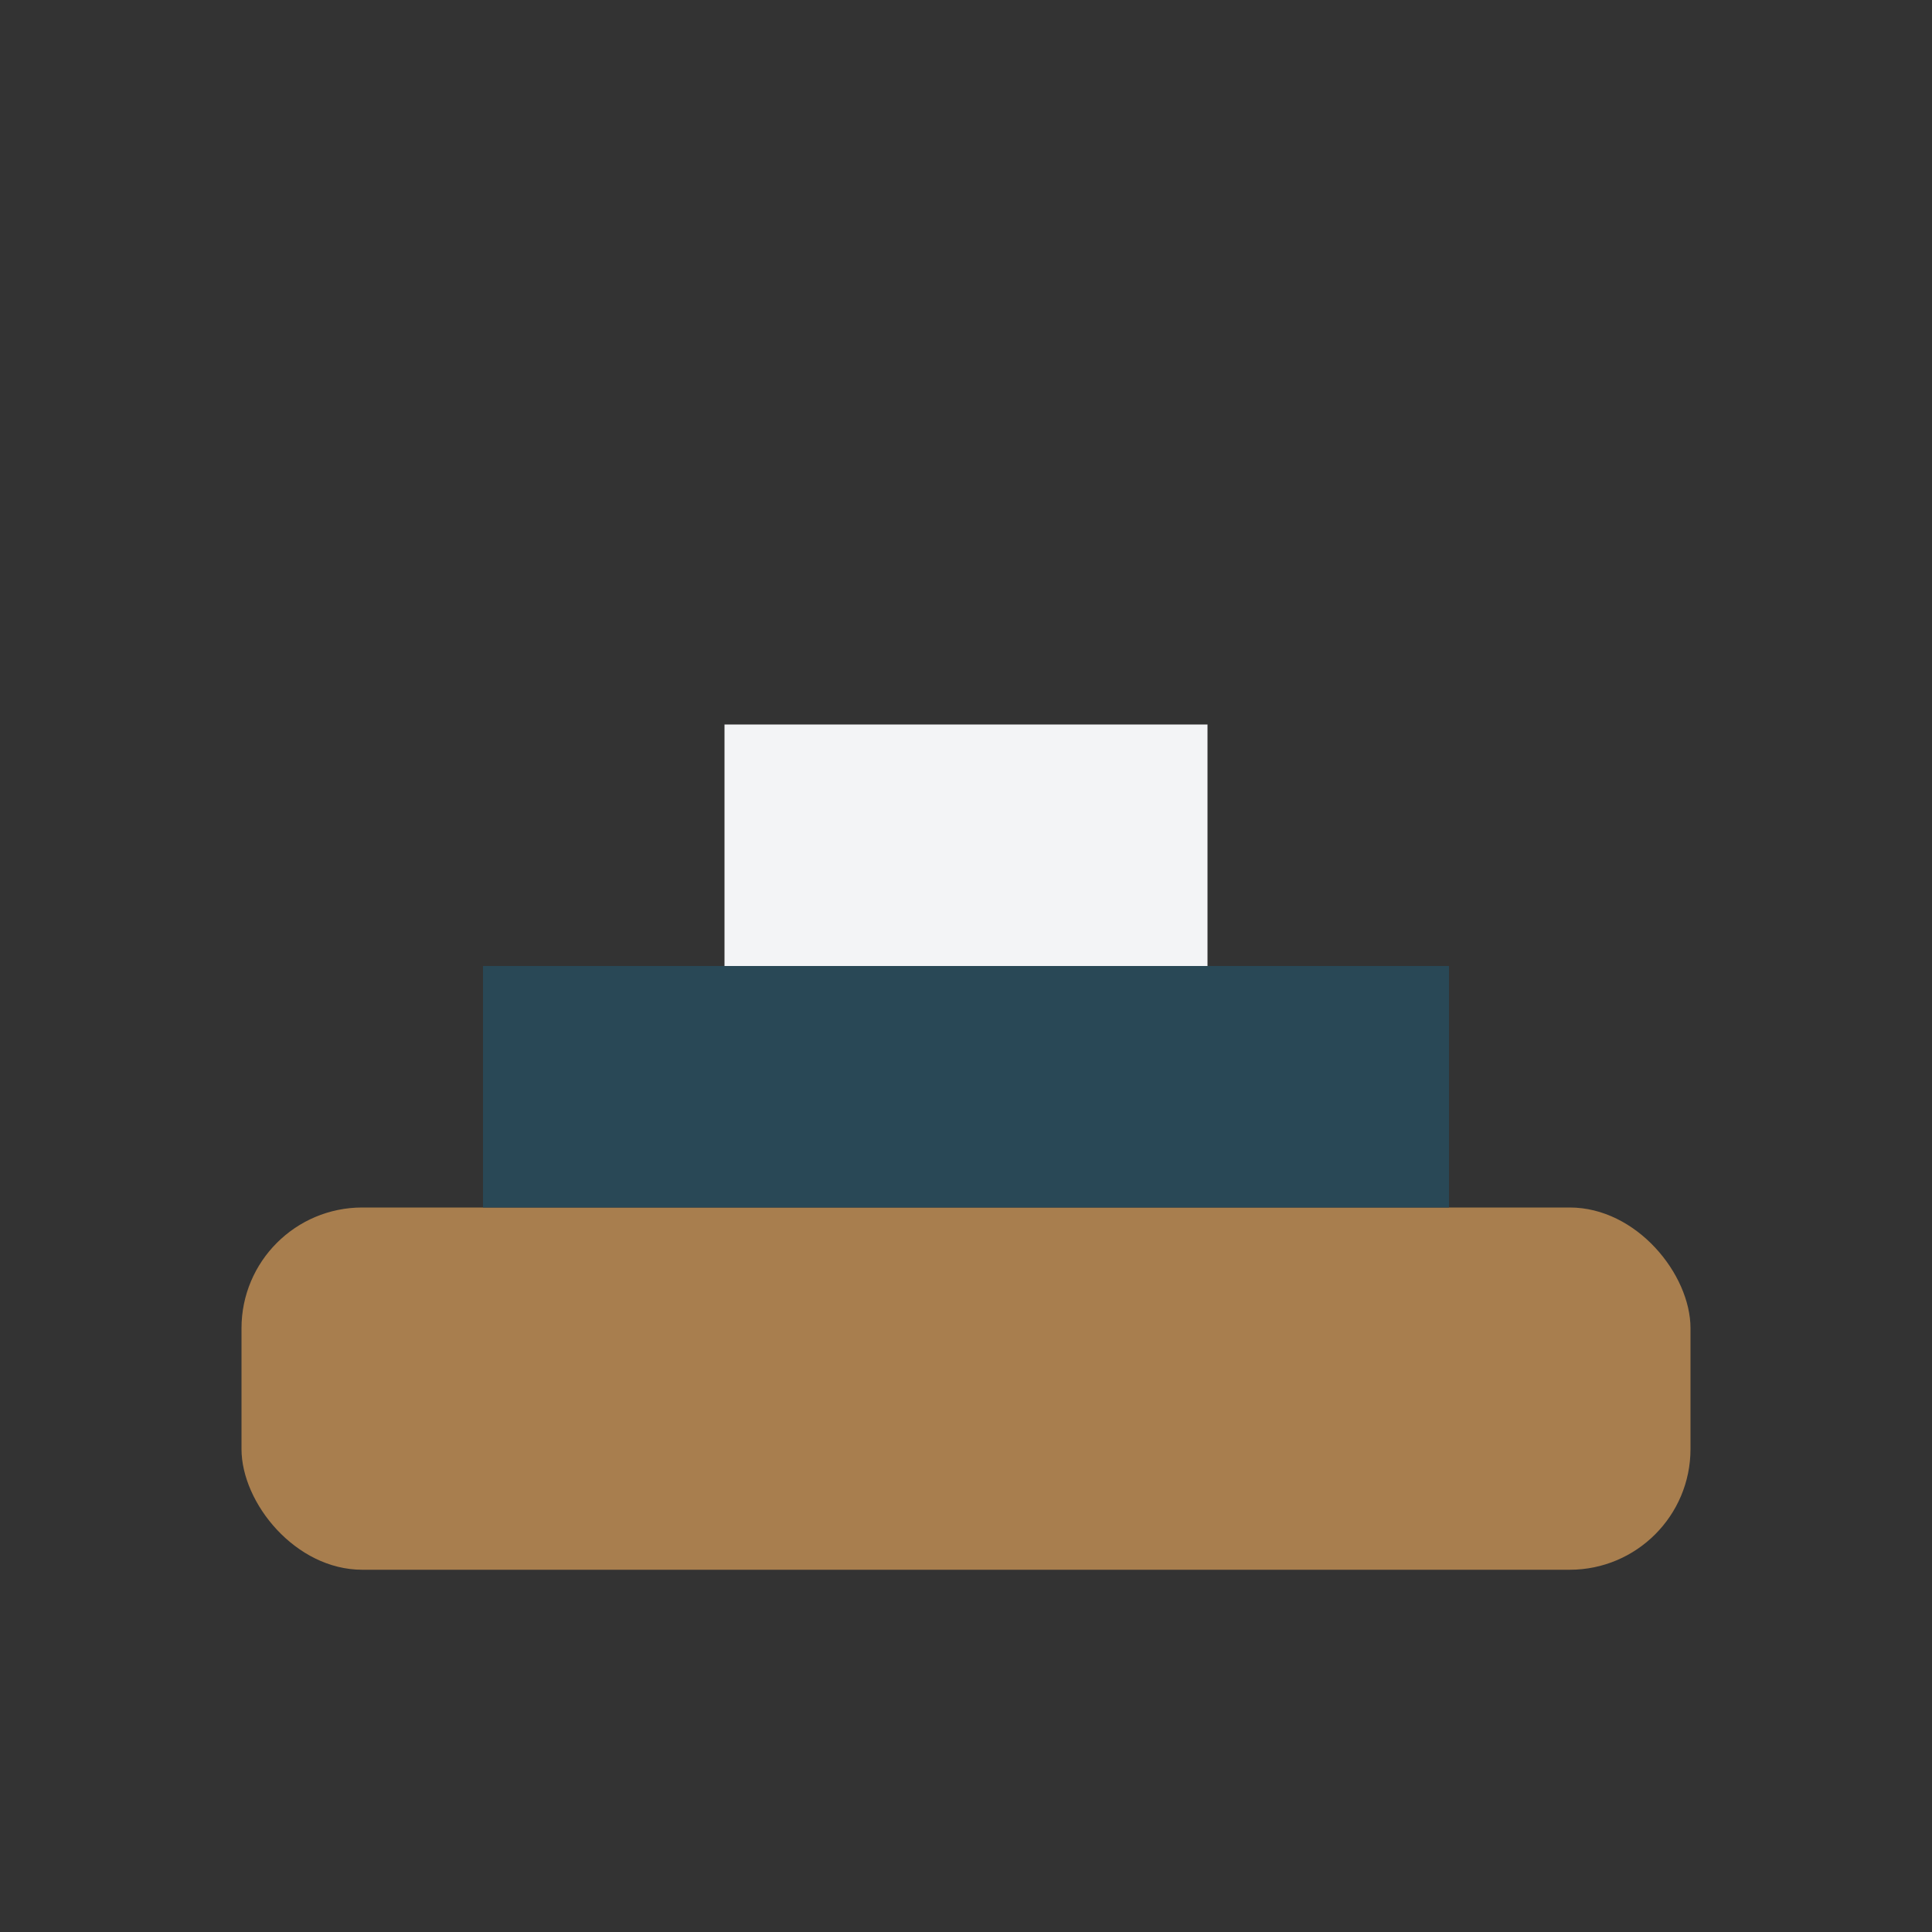
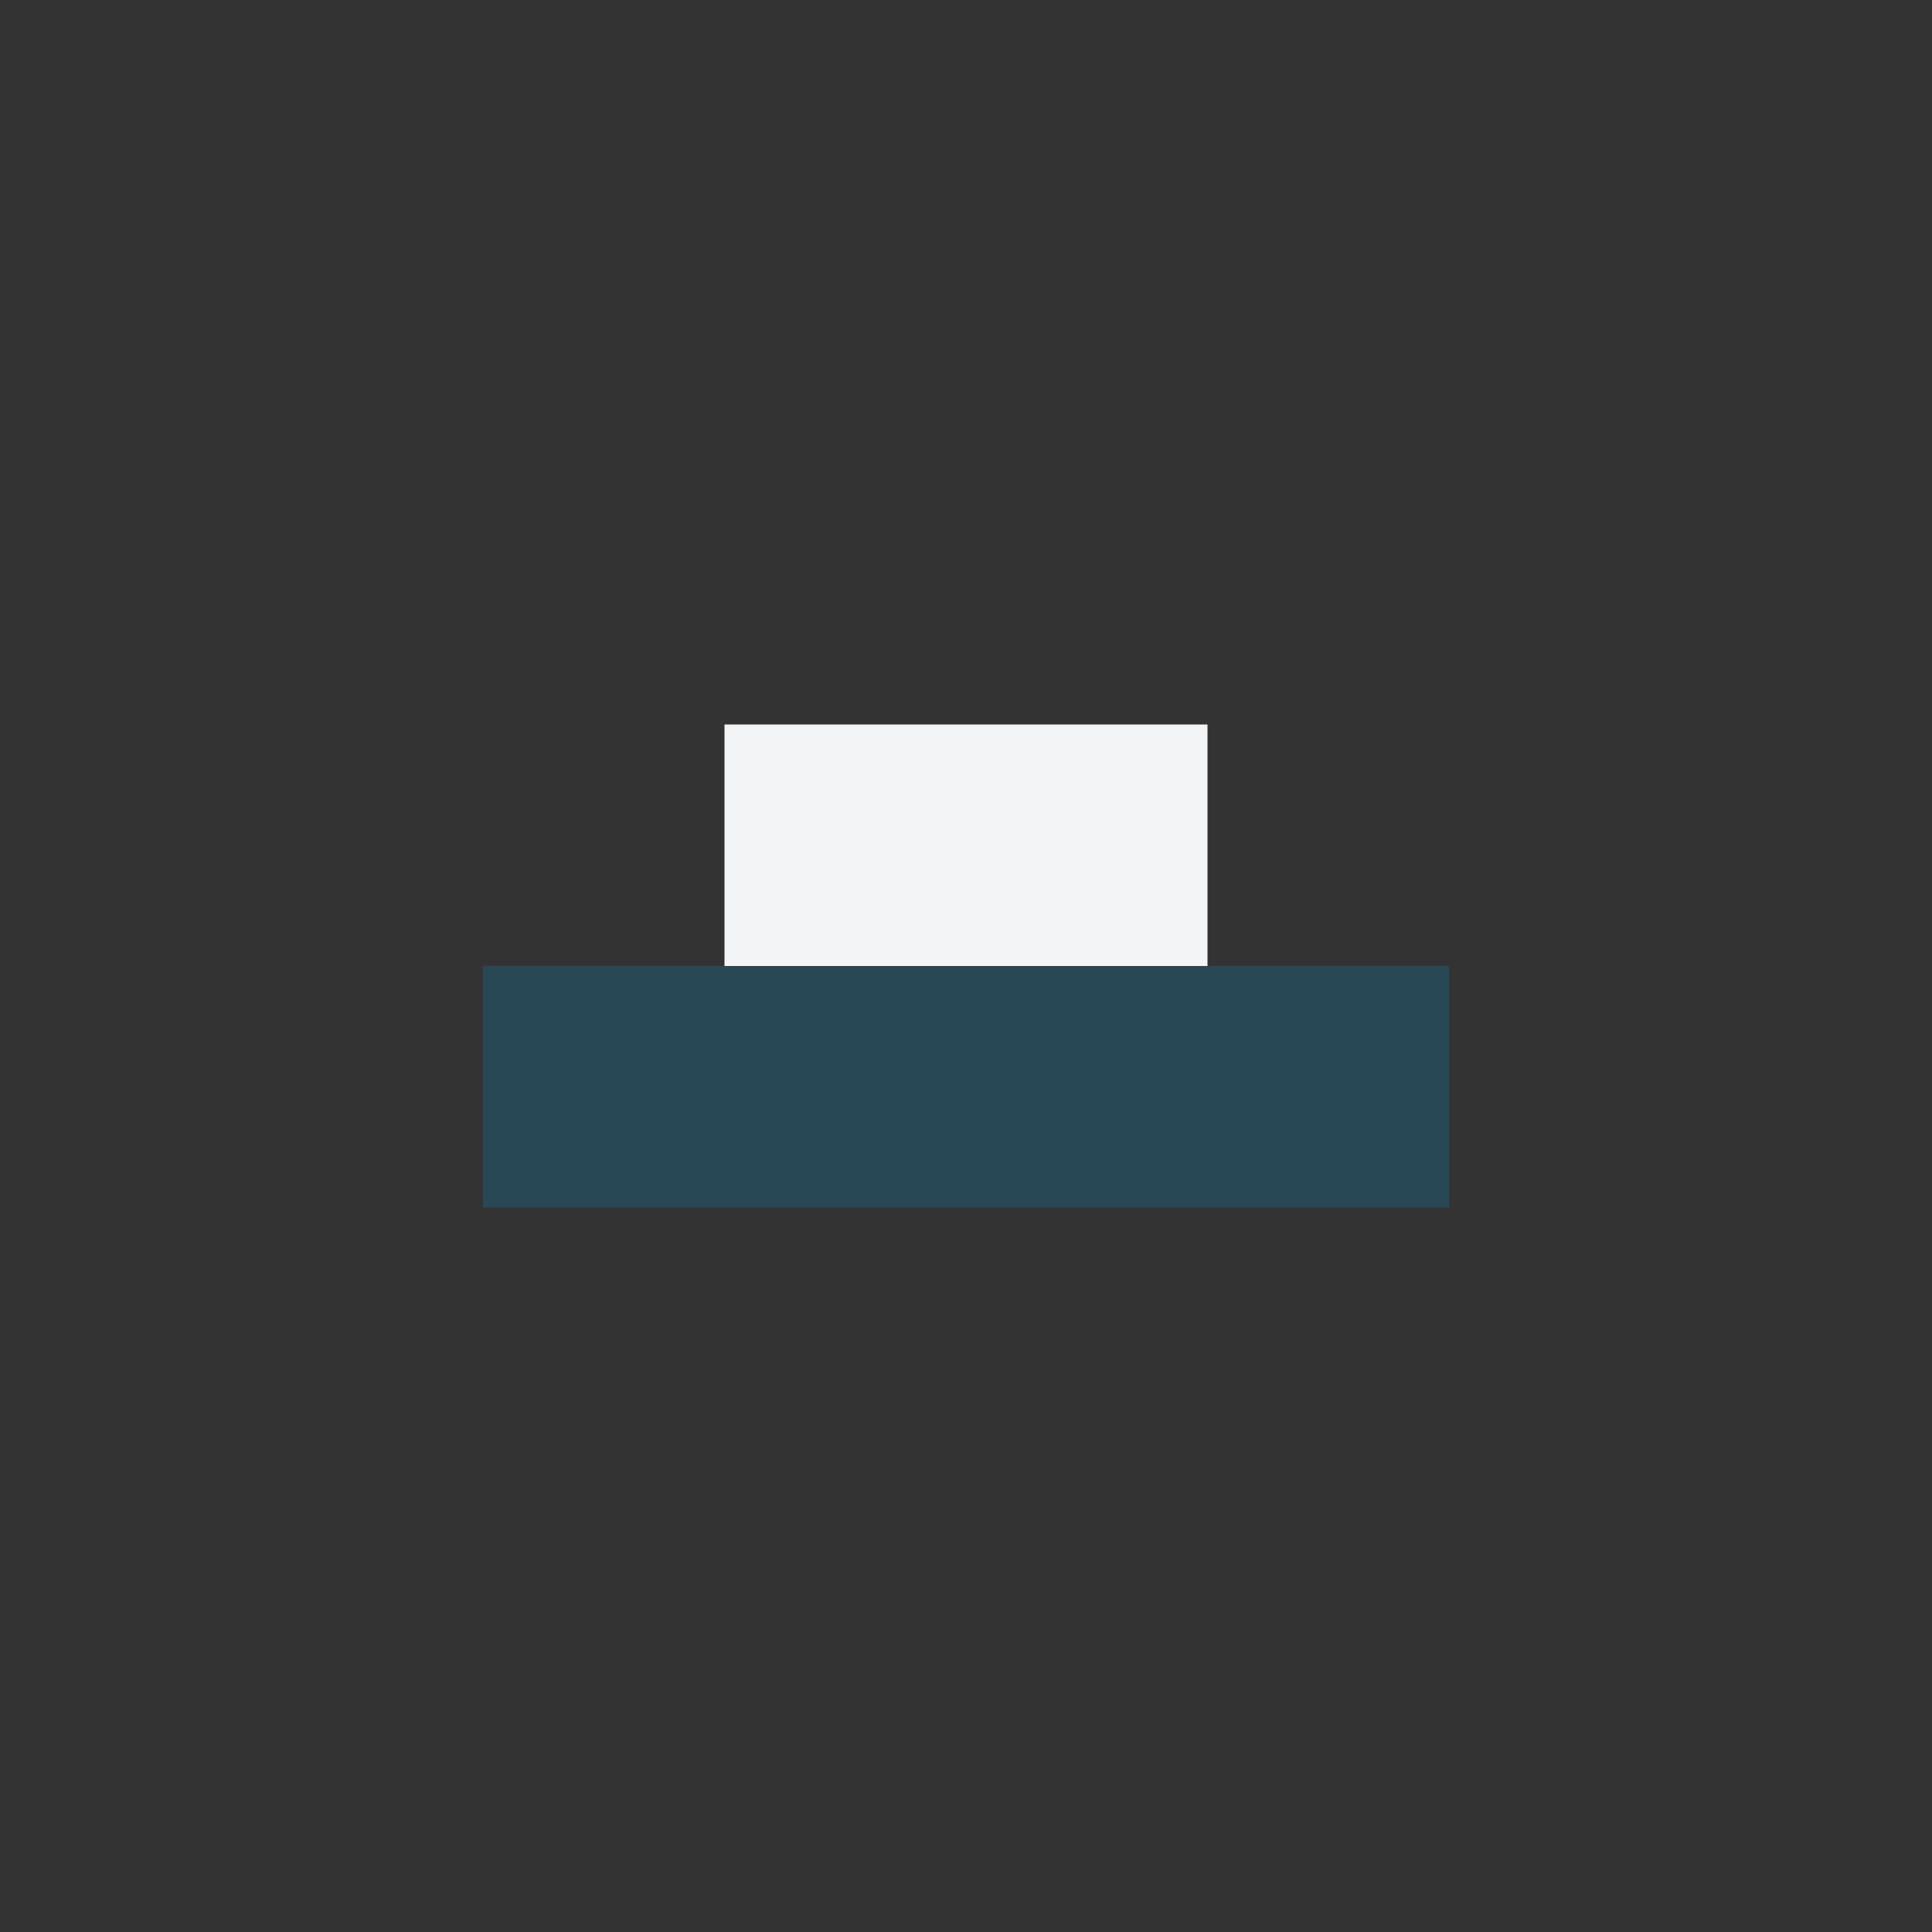
<svg xmlns="http://www.w3.org/2000/svg" width="32" height="32" viewBox="0 0 32 32">
  <rect x="0" y="0" width="32" height="32" fill="#333333" stroke="none" />
-   <rect x="4" y="20" width="24" height="6" rx="2" fill="#A87E4E" />
  <rect x="8" y="16" width="16" height="4" fill="#294856" />
  <rect x="12" y="12" width="8" height="4" fill="#F3F4F6" />
</svg>